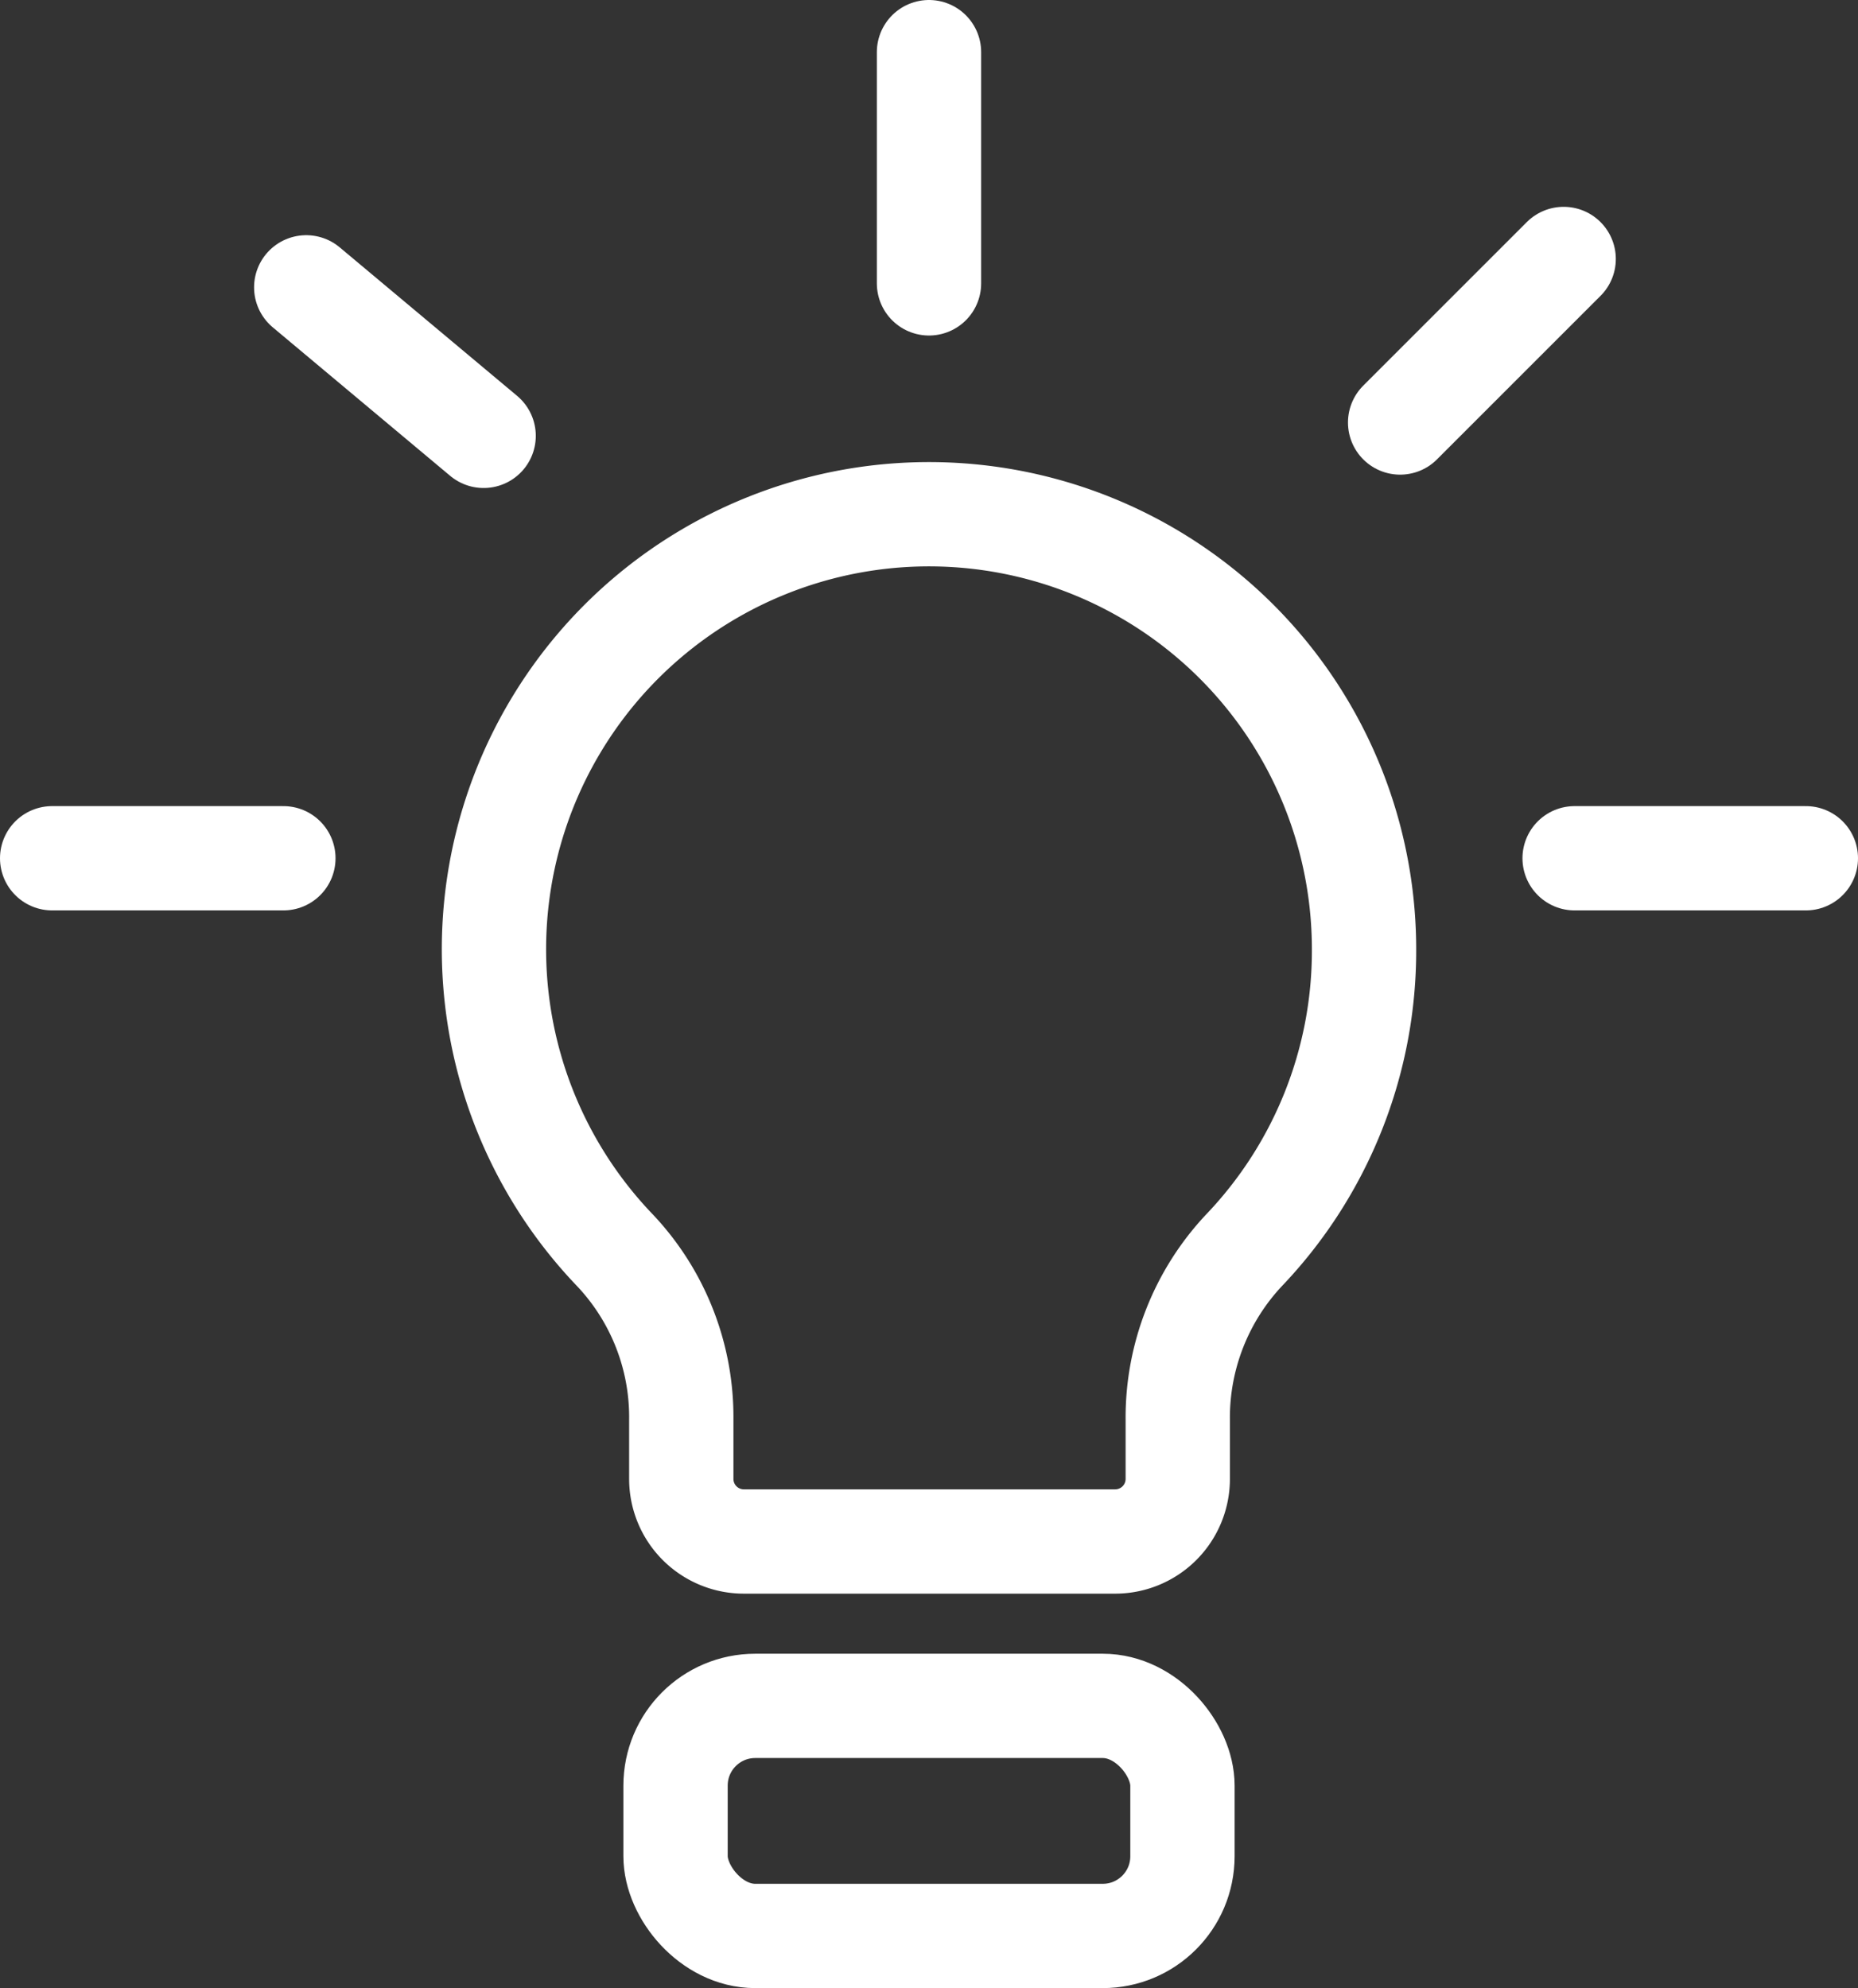
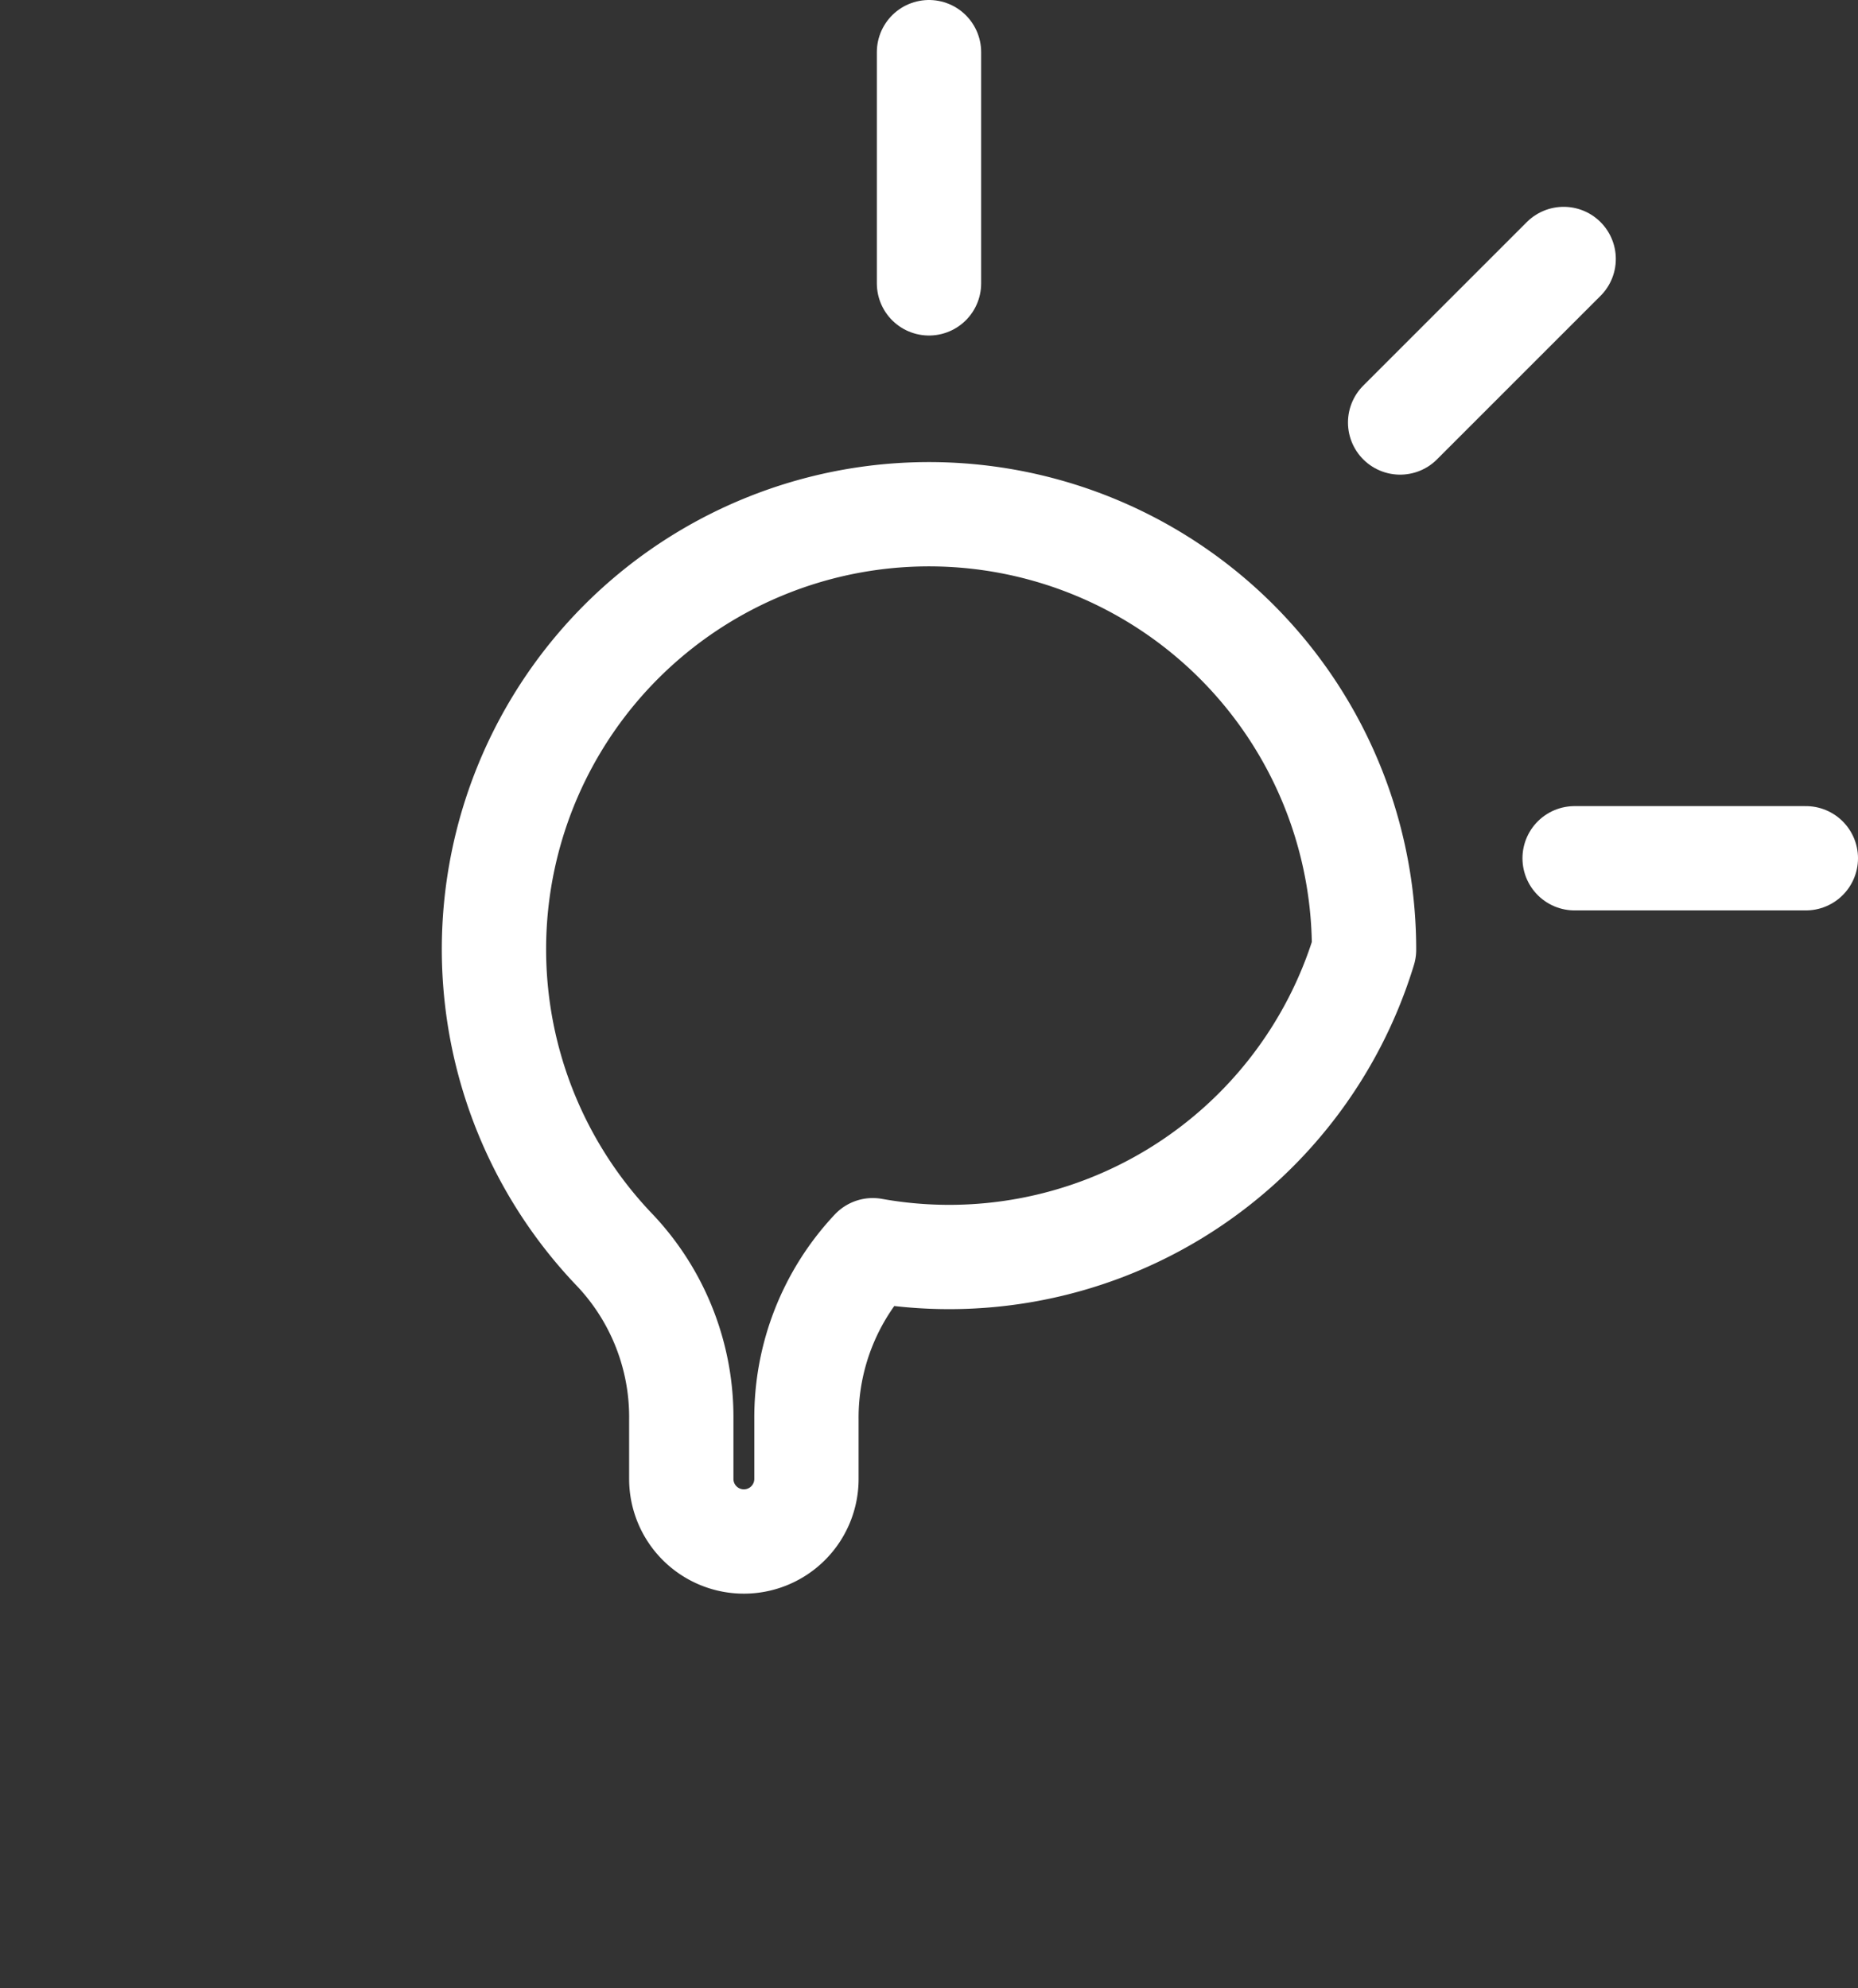
<svg xmlns="http://www.w3.org/2000/svg" viewBox="0 0 178.14 190.62">
  <rect x="0" y="0" width="178.14" height="190.62" fill="#333333" stroke="none" />
  <defs>
    <style>.cls-1{fill:none;stroke:#fff;stroke-linecap:round;stroke-linejoin:round;stroke-width:10px;}</style>
  </defs>
  <title>자산 25</title>
  <g id="레이어_2" data-name="레이어 2">
    <g id="레이어_2-2" data-name="레이어 2">
-       <path class="cls-1" d="M130.78,91.07A41.71,41.71,0,1,0,59,119.92a23.3,23.3,0,0,1,6.32,16.19v5.69a6,6,0,0,0,6,6h35.6a6,6,0,0,0,6-6v-5.7a23.44,23.44,0,0,1,6.36-16.23A41.58,41.58,0,0,0,130.78,91.07Z" />
-       <rect class="cls-1" x="64.77" y="163.56" width="48.6" height="22.06" rx="7.64" />
-       <line class="cls-1" x1="5" y1="82.29" x2="27.17" y2="82.29" />
+       <path class="cls-1" d="M130.78,91.07A41.71,41.71,0,1,0,59,119.92a23.3,23.3,0,0,1,6.32,16.19v5.69a6,6,0,0,0,6,6a6,6,0,0,0,6-6v-5.7a23.44,23.44,0,0,1,6.36-16.23A41.58,41.58,0,0,0,130.78,91.07Z" />
      <line class="cls-1" x1="173.14" y1="82.29" x2="150.97" y2="82.29" />
      <line class="cls-1" x1="149.92" y1="24.83" x2="134.24" y2="40.51" />
      <line class="cls-1" x1="89.07" y1="5" x2="89.07" y2="27.17" />
-       <line class="cls-1" x1="29.36" y1="27.55" x2="46.37" y2="41.79" />
    </g>
  </g>
</svg>